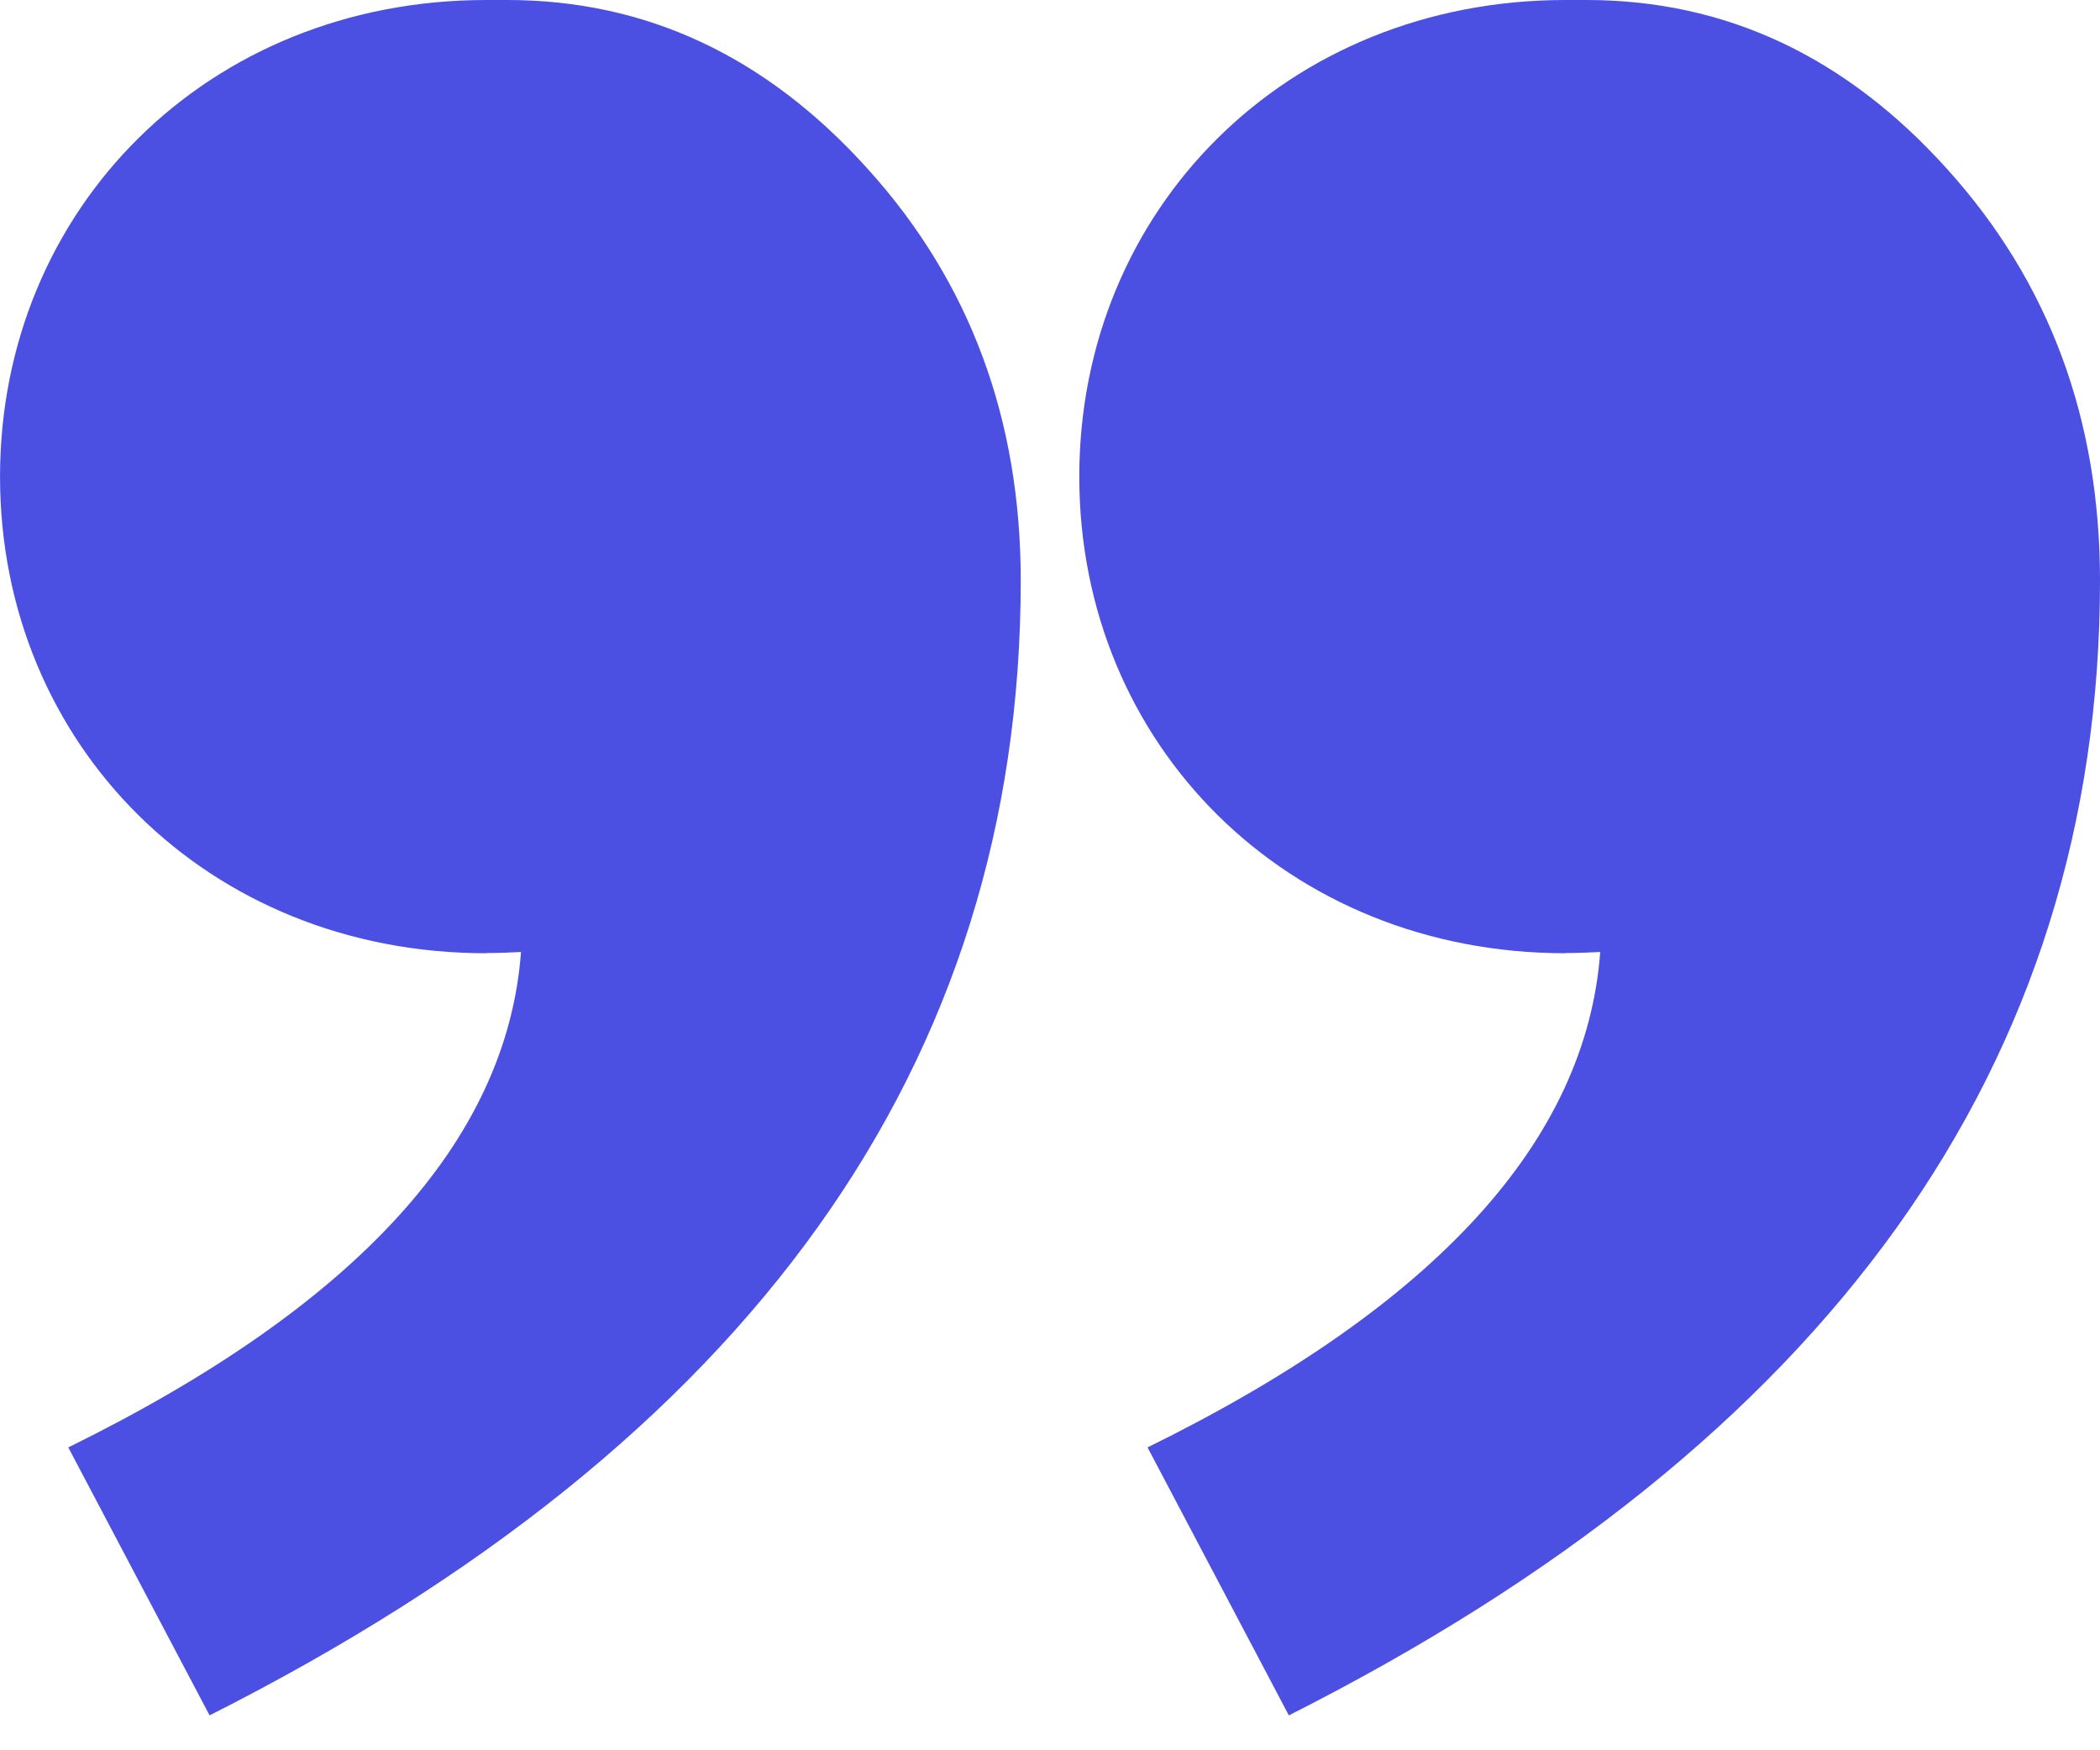
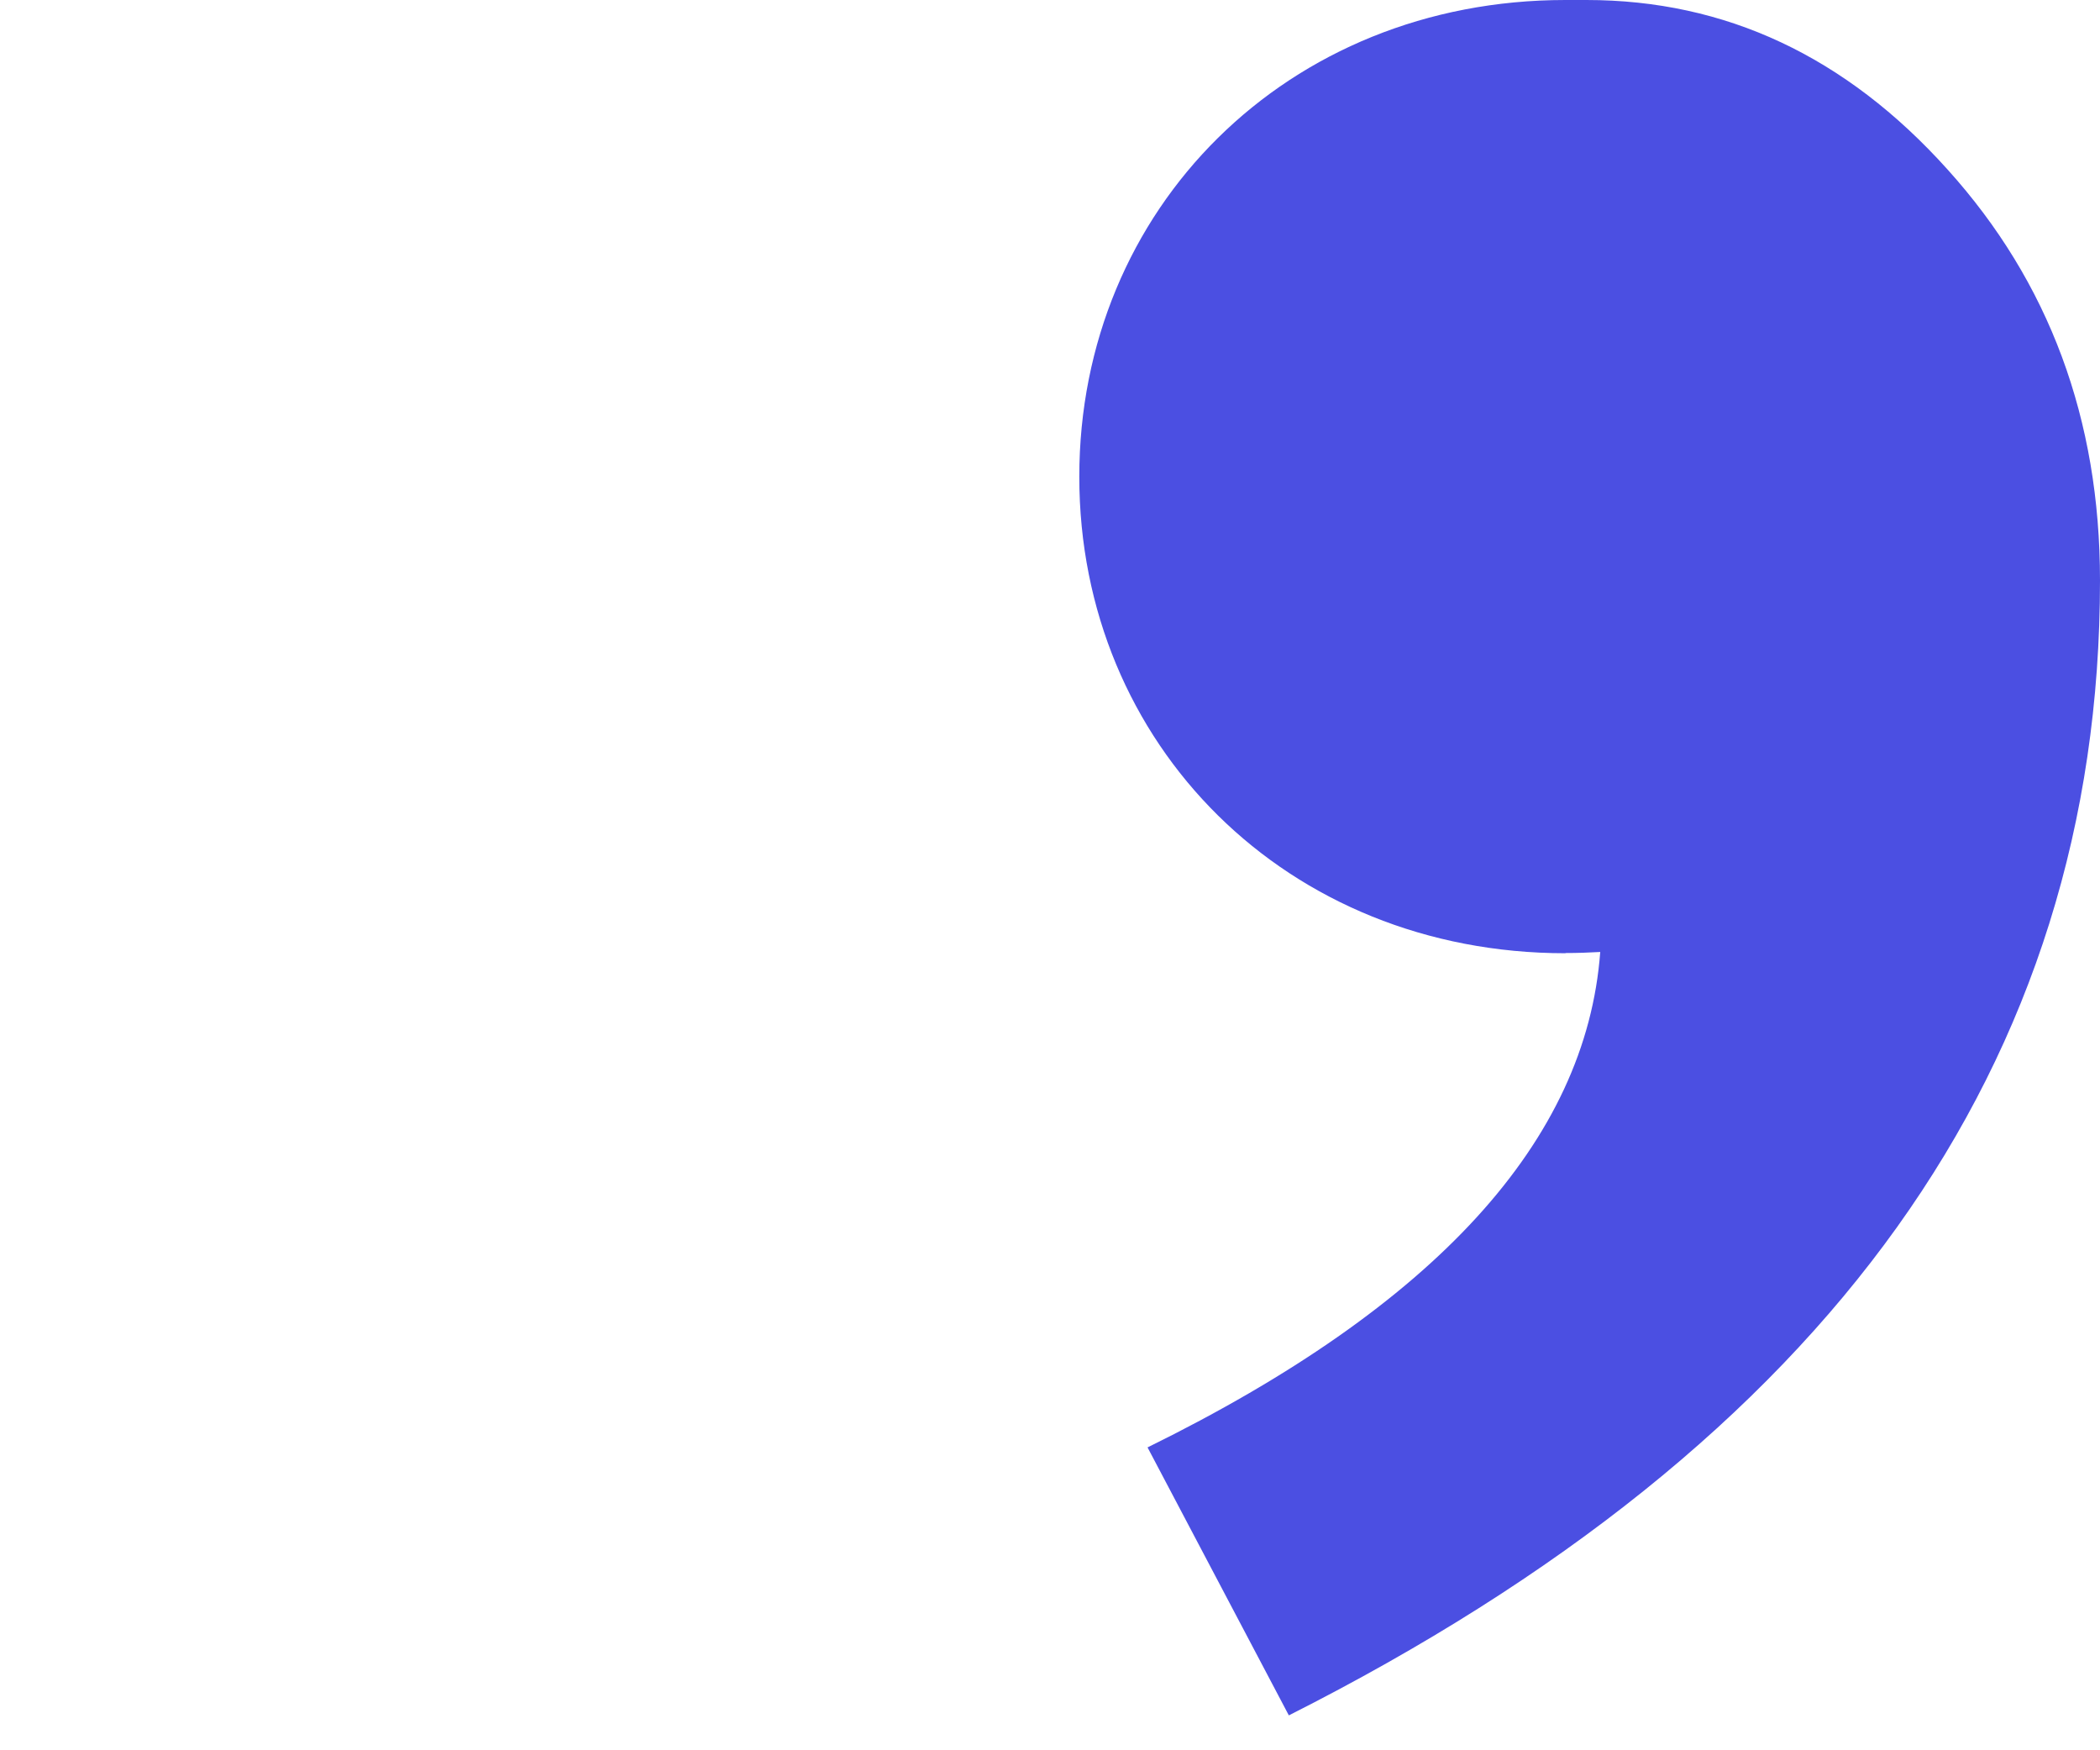
<svg xmlns="http://www.w3.org/2000/svg" width="60" height="50" viewBox="0 0 60 50" fill="none">
-   <path d="M13.896 27.225C14.232 27.225 14.562 27.213 14.886 27.195C14.484 32.589 10.176 37.304 1.951 41.348L5.988 49.003C21.437 41.204 29.164 30.399 29.164 16.582C29.164 11.975 27.712 8.057 24.802 4.836C21.899 1.608 18.461 2.57672e-05 14.49 2.542e-05C14.418 2.54137e-05 14.346 2.54074e-05 14.274 2.54011e-05C14.148 2.53901e-05 14.022 2.53791e-05 13.89 2.53675e-05C5.94 2.46726e-05 0.001 5.963 0.001 13.619C0.001 21.274 5.94 27.231 13.89 27.231" fill="#4B4FE2" />
  <path d="M44.732 27.225C45.068 27.225 45.398 27.213 45.721 27.195C45.319 32.589 41.012 37.304 32.787 41.348L36.824 49.003C52.273 41.204 60 30.399 60 16.582C60 11.975 58.548 8.057 55.639 4.836C52.735 1.608 49.297 2.57672e-05 45.325 2.542e-05C45.254 2.54137e-05 45.181 2.54074e-05 45.11 2.54011e-05C44.984 2.53901e-05 44.858 2.53791e-05 44.726 2.53675e-05C36.776 2.46726e-05 30.837 5.963 30.837 13.619C30.837 21.274 36.776 27.231 44.726 27.231" fill="#4B4FE2" />
</svg>